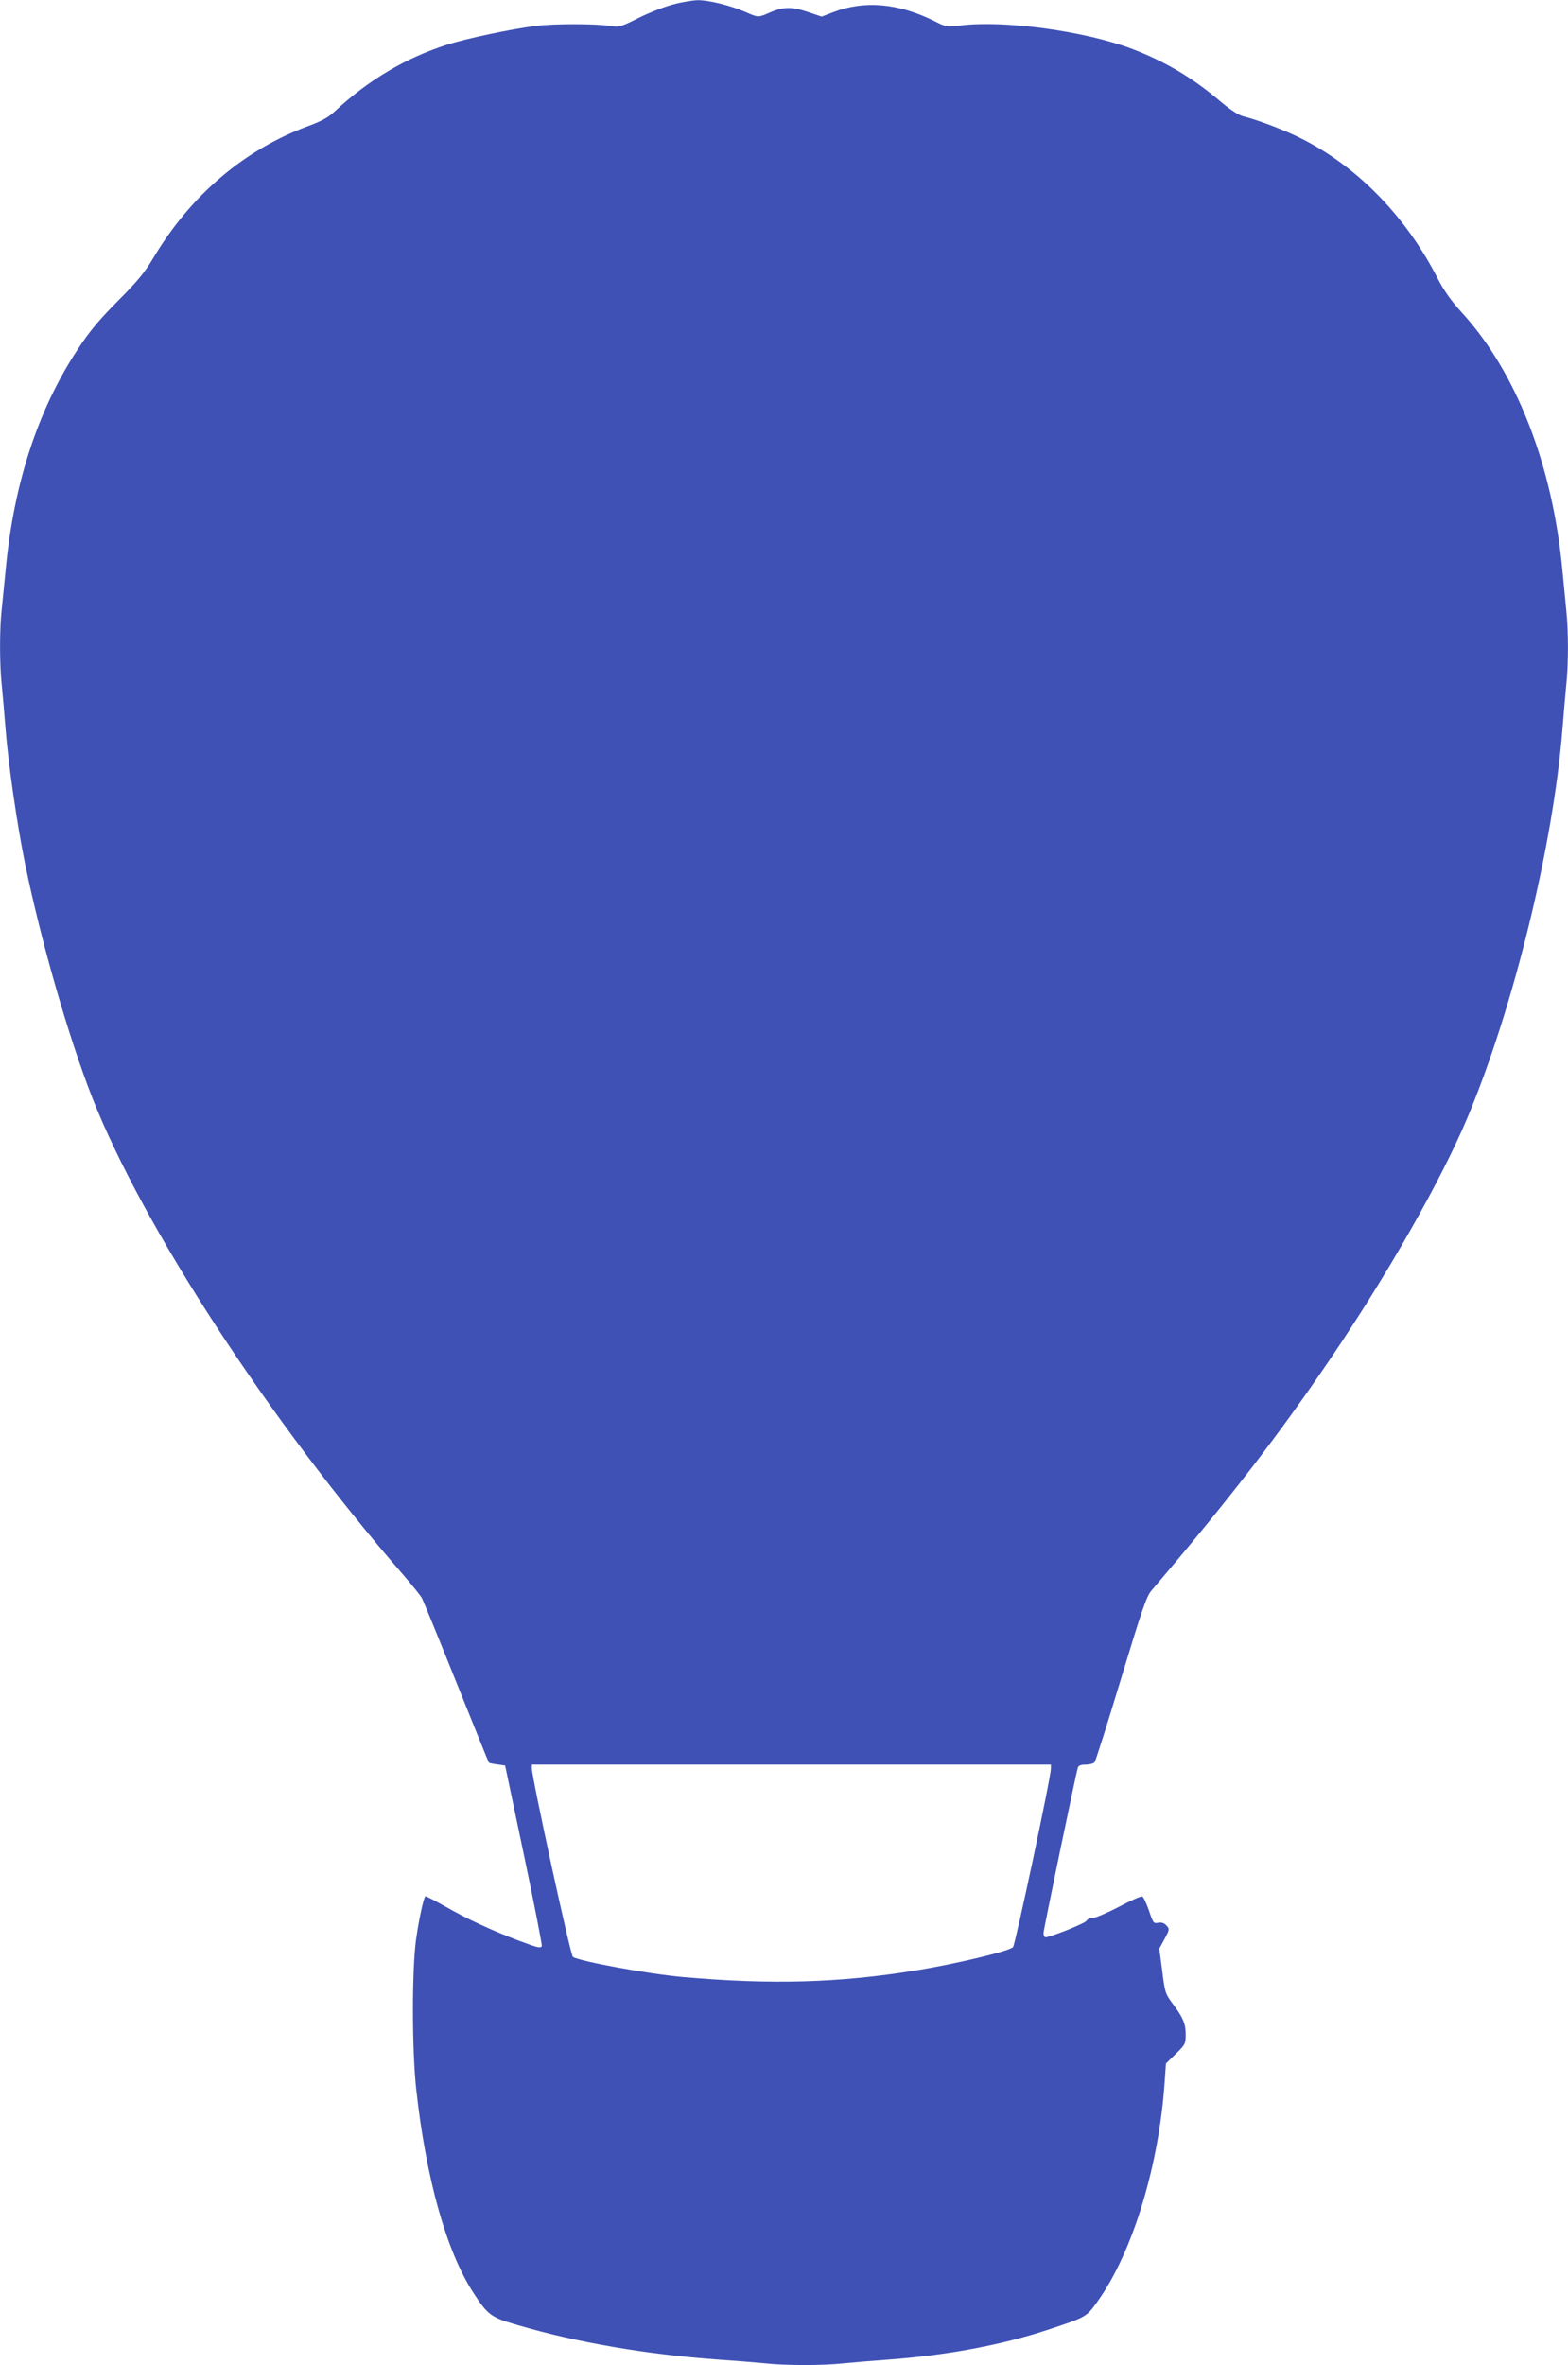
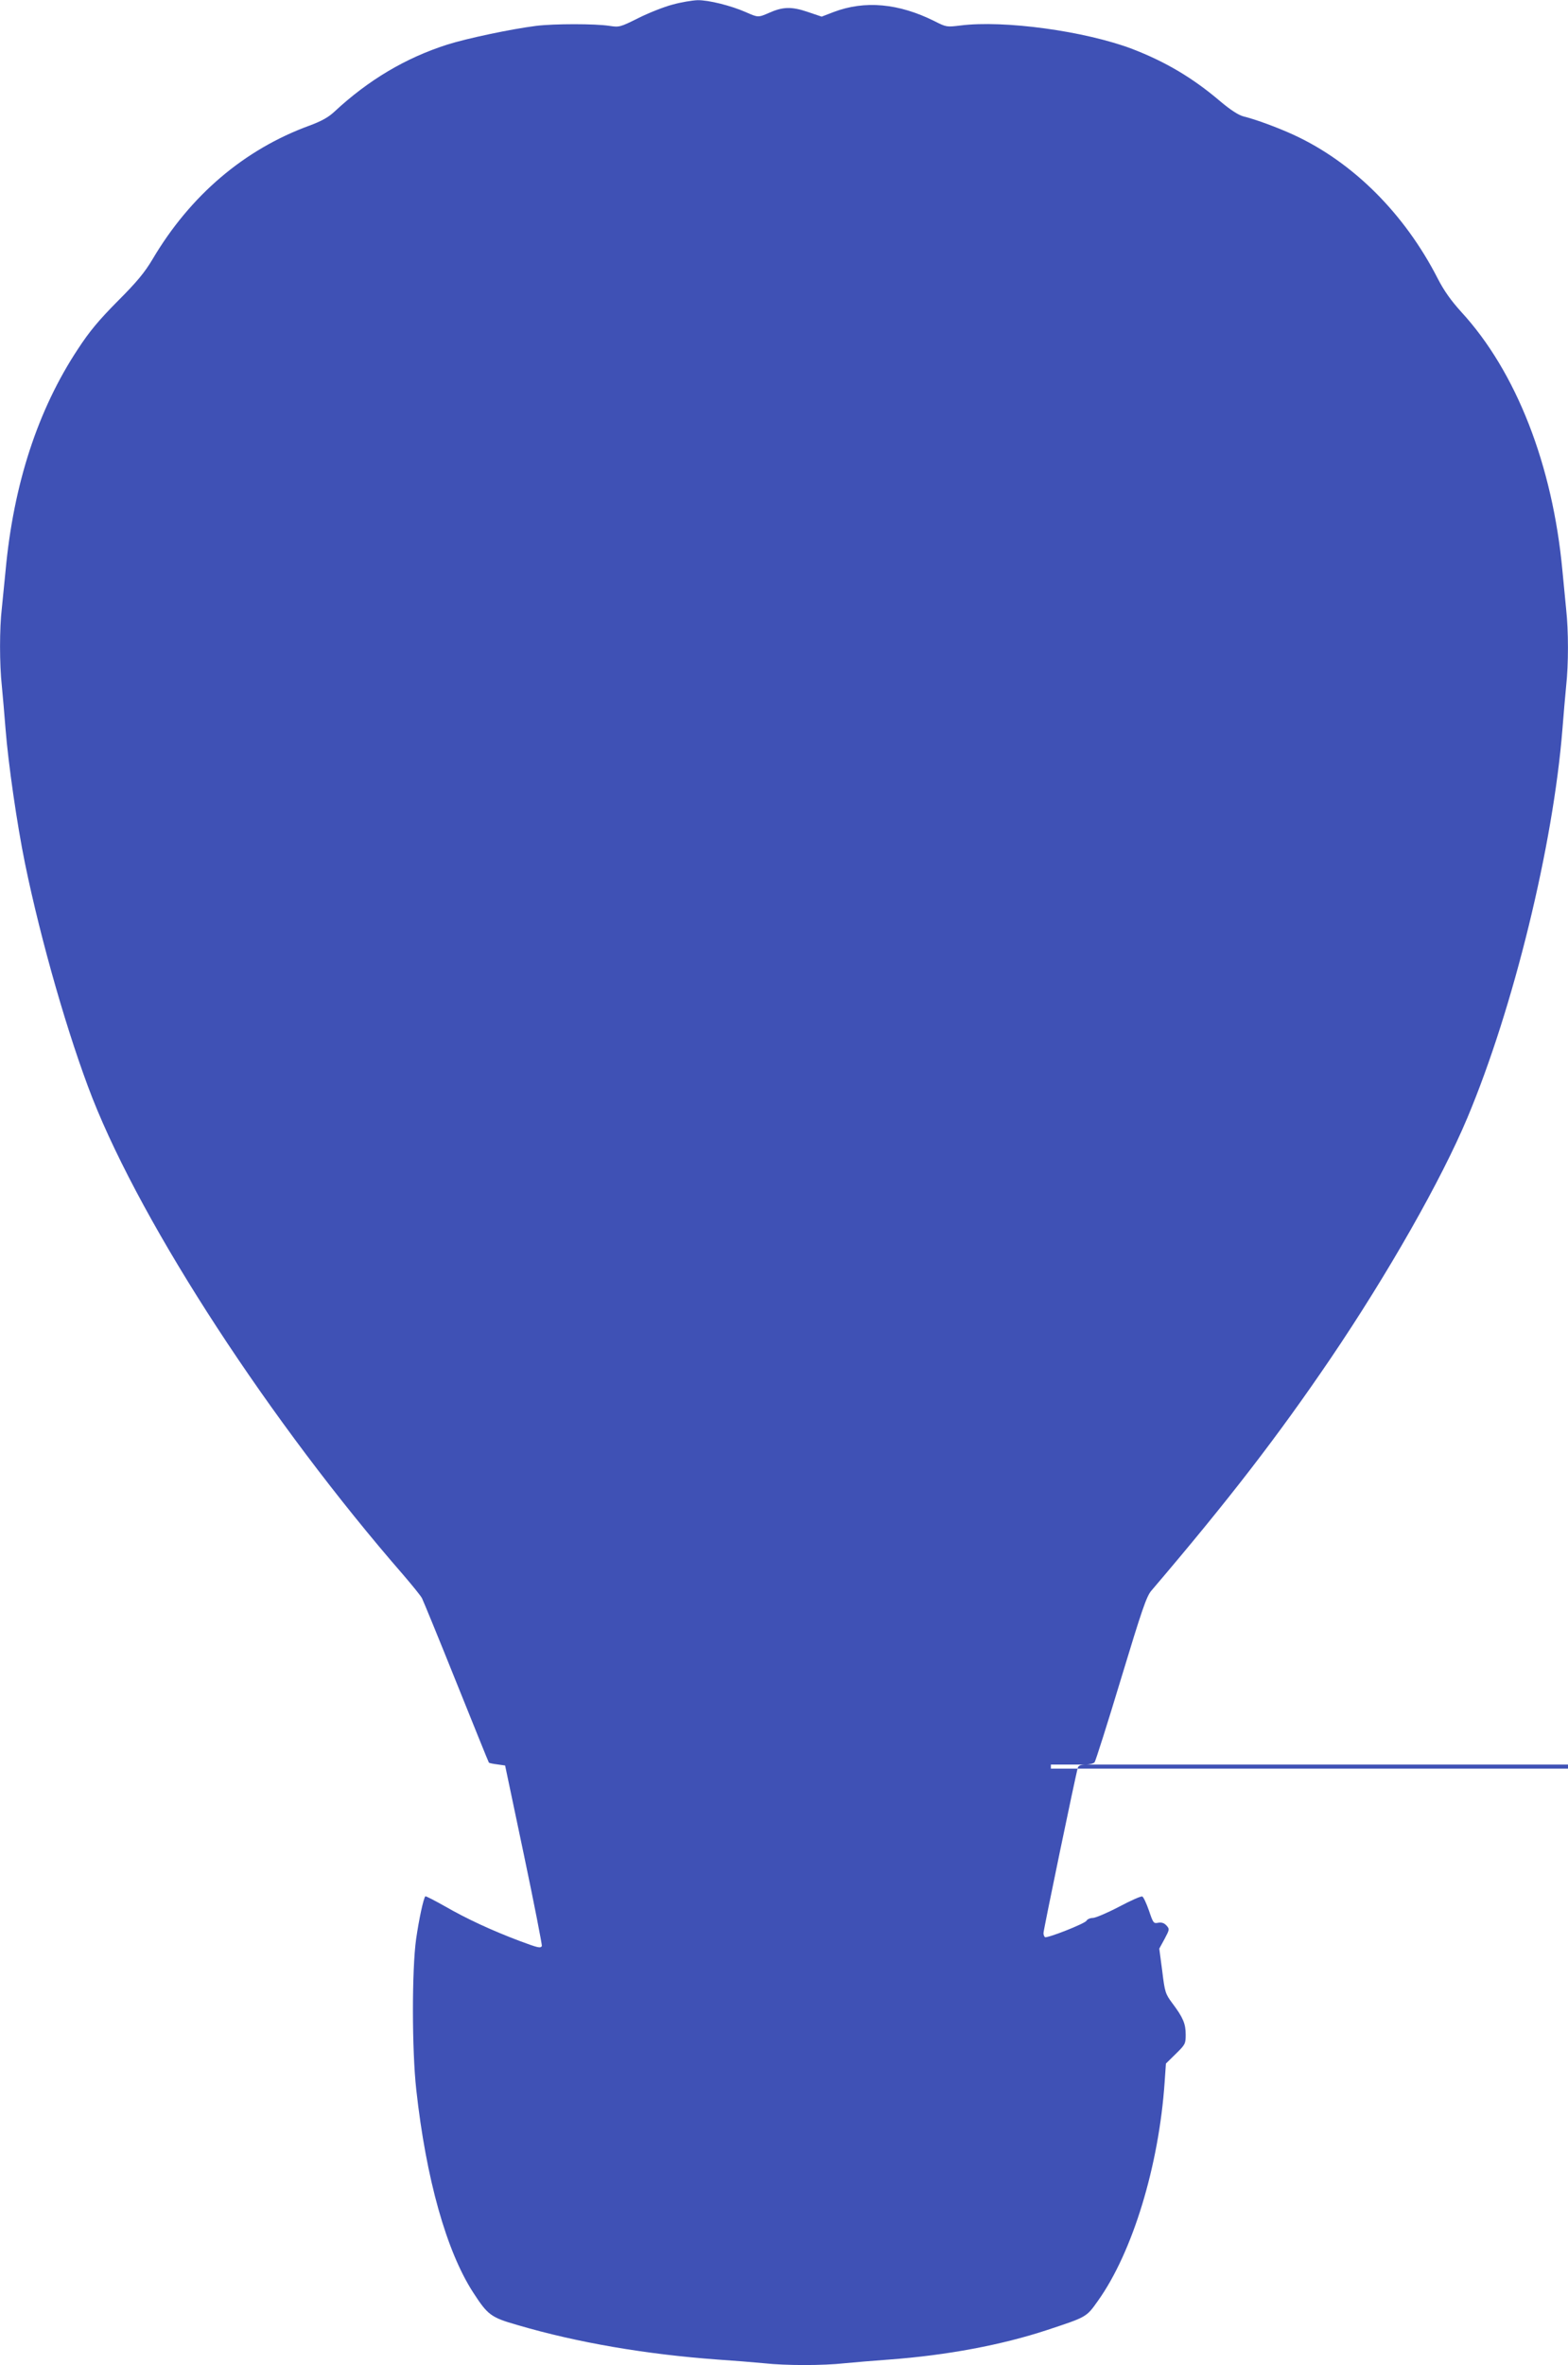
<svg xmlns="http://www.w3.org/2000/svg" version="1.0" width="849pt" height="1280pt" viewBox="0 0 849 1280" preserveAspectRatio="xMidYMid meet">
  <g transform="translate(0,1280) scale(0.1,-0.1)" fill="#3f51b5" stroke="none">
-     <path d="M3641 12775 c-46 -12 -129 -45 -185 -73 -98 -49 -103 -50 -156 -42 -77 12 -300 12 -397 0 -135 -17 -376 -68 -480 -101 -226 -72 -427 -191 -613 -364 -32 -30 -70 -51 -135 -75 -353 -129 -645 -378 -849 -723 -43 -72 -84 -122 -189 -227 -102 -103 -153 -164 -215 -259 -217 -328 -349 -732 -392 -1201 -6 -63 -15 -154 -20 -201 -13 -109 -13 -304 0 -422 5 -51 14 -155 20 -232 15 -190 62 -515 105 -726 87 -425 236 -941 365 -1271 276 -700 965 -1756 1685 -2583 47 -55 93 -111 100 -125 7 -14 91 -218 186 -455 95 -236 174 -432 176 -434 2 -3 22 -7 46 -10 l42 -6 102 -485 c56 -266 99 -488 97 -492 -8 -13 -20 -10 -122 28 -146 55 -285 119 -401 186 -57 32 -105 57 -108 55 -10 -11 -34 -121 -50 -232 -23 -165 -23 -600 1 -815 53 -481 163 -873 308 -1097 79 -122 96 -135 239 -176 327 -96 699 -159 1084 -187 88 -6 201 -15 252 -20 118 -13 319 -13 436 0 51 5 160 14 242 20 312 23 610 79 855 160 215 71 212 69 275 158 187 262 330 730 361 1183 l7 101 53 52 c52 51 54 55 54 105 0 58 -14 92 -72 169 -38 51 -41 60 -55 175 l-16 121 29 53 c27 51 27 53 10 72 -13 14 -26 18 -45 15 -25 -5 -27 -2 -50 66 -14 40 -30 74 -36 76 -7 3 -63 -22 -127 -56 -63 -33 -127 -60 -141 -60 -14 0 -30 -7 -34 -15 -9 -16 -213 -96 -225 -89 -4 3 -8 13 -8 22 0 17 175 860 186 895 4 12 16 17 43 17 21 0 43 6 48 13 5 6 70 210 143 452 113 373 138 446 164 476 422 495 686 838 970 1256 311 459 600 967 741 1303 250 595 465 1475 515 2105 6 77 15 181 20 232 13 117 13 299 0 416 -5 51 -14 144 -20 207 -53 573 -250 1078 -548 1402 -56 62 -93 114 -127 180 -180 352 -459 630 -780 778 -85 39 -203 83 -272 100 -27 7 -69 34 -125 81 -150 128 -298 215 -477 284 -256 97 -695 157 -931 127 -74 -9 -76 -9 -141 24 -193 96 -376 113 -545 49 l-65 -25 -77 26 c-86 29 -133 28 -209 -6 -57 -25 -59 -25 -124 4 -82 36 -203 66 -262 65 -28 -1 -90 -11 -136 -24z m2049 -9547 c1 -43 -193 -953 -205 -966 -20 -22 -311 -91 -525 -126 -420 -68 -783 -78 -1261 -36 -183 16 -557 84 -597 109 -13 8 -221 965 -222 1019 l0 22 1405 0 1405 0 0 -22z" />
+     <path d="M3641 12775 c-46 -12 -129 -45 -185 -73 -98 -49 -103 -50 -156 -42 -77 12 -300 12 -397 0 -135 -17 -376 -68 -480 -101 -226 -72 -427 -191 -613 -364 -32 -30 -70 -51 -135 -75 -353 -129 -645 -378 -849 -723 -43 -72 -84 -122 -189 -227 -102 -103 -153 -164 -215 -259 -217 -328 -349 -732 -392 -1201 -6 -63 -15 -154 -20 -201 -13 -109 -13 -304 0 -422 5 -51 14 -155 20 -232 15 -190 62 -515 105 -726 87 -425 236 -941 365 -1271 276 -700 965 -1756 1685 -2583 47 -55 93 -111 100 -125 7 -14 91 -218 186 -455 95 -236 174 -432 176 -434 2 -3 22 -7 46 -10 l42 -6 102 -485 c56 -266 99 -488 97 -492 -8 -13 -20 -10 -122 28 -146 55 -285 119 -401 186 -57 32 -105 57 -108 55 -10 -11 -34 -121 -50 -232 -23 -165 -23 -600 1 -815 53 -481 163 -873 308 -1097 79 -122 96 -135 239 -176 327 -96 699 -159 1084 -187 88 -6 201 -15 252 -20 118 -13 319 -13 436 0 51 5 160 14 242 20 312 23 610 79 855 160 215 71 212 69 275 158 187 262 330 730 361 1183 l7 101 53 52 c52 51 54 55 54 105 0 58 -14 92 -72 169 -38 51 -41 60 -55 175 l-16 121 29 53 c27 51 27 53 10 72 -13 14 -26 18 -45 15 -25 -5 -27 -2 -50 66 -14 40 -30 74 -36 76 -7 3 -63 -22 -127 -56 -63 -33 -127 -60 -141 -60 -14 0 -30 -7 -34 -15 -9 -16 -213 -96 -225 -89 -4 3 -8 13 -8 22 0 17 175 860 186 895 4 12 16 17 43 17 21 0 43 6 48 13 5 6 70 210 143 452 113 373 138 446 164 476 422 495 686 838 970 1256 311 459 600 967 741 1303 250 595 465 1475 515 2105 6 77 15 181 20 232 13 117 13 299 0 416 -5 51 -14 144 -20 207 -53 573 -250 1078 -548 1402 -56 62 -93 114 -127 180 -180 352 -459 630 -780 778 -85 39 -203 83 -272 100 -27 7 -69 34 -125 81 -150 128 -298 215 -477 284 -256 97 -695 157 -931 127 -74 -9 -76 -9 -141 24 -193 96 -376 113 -545 49 l-65 -25 -77 26 c-86 29 -133 28 -209 -6 -57 -25 -59 -25 -124 4 -82 36 -203 66 -262 65 -28 -1 -90 -11 -136 -24z m2049 -9547 l0 22 1405 0 1405 0 0 -22z" />
  </g>
</svg>